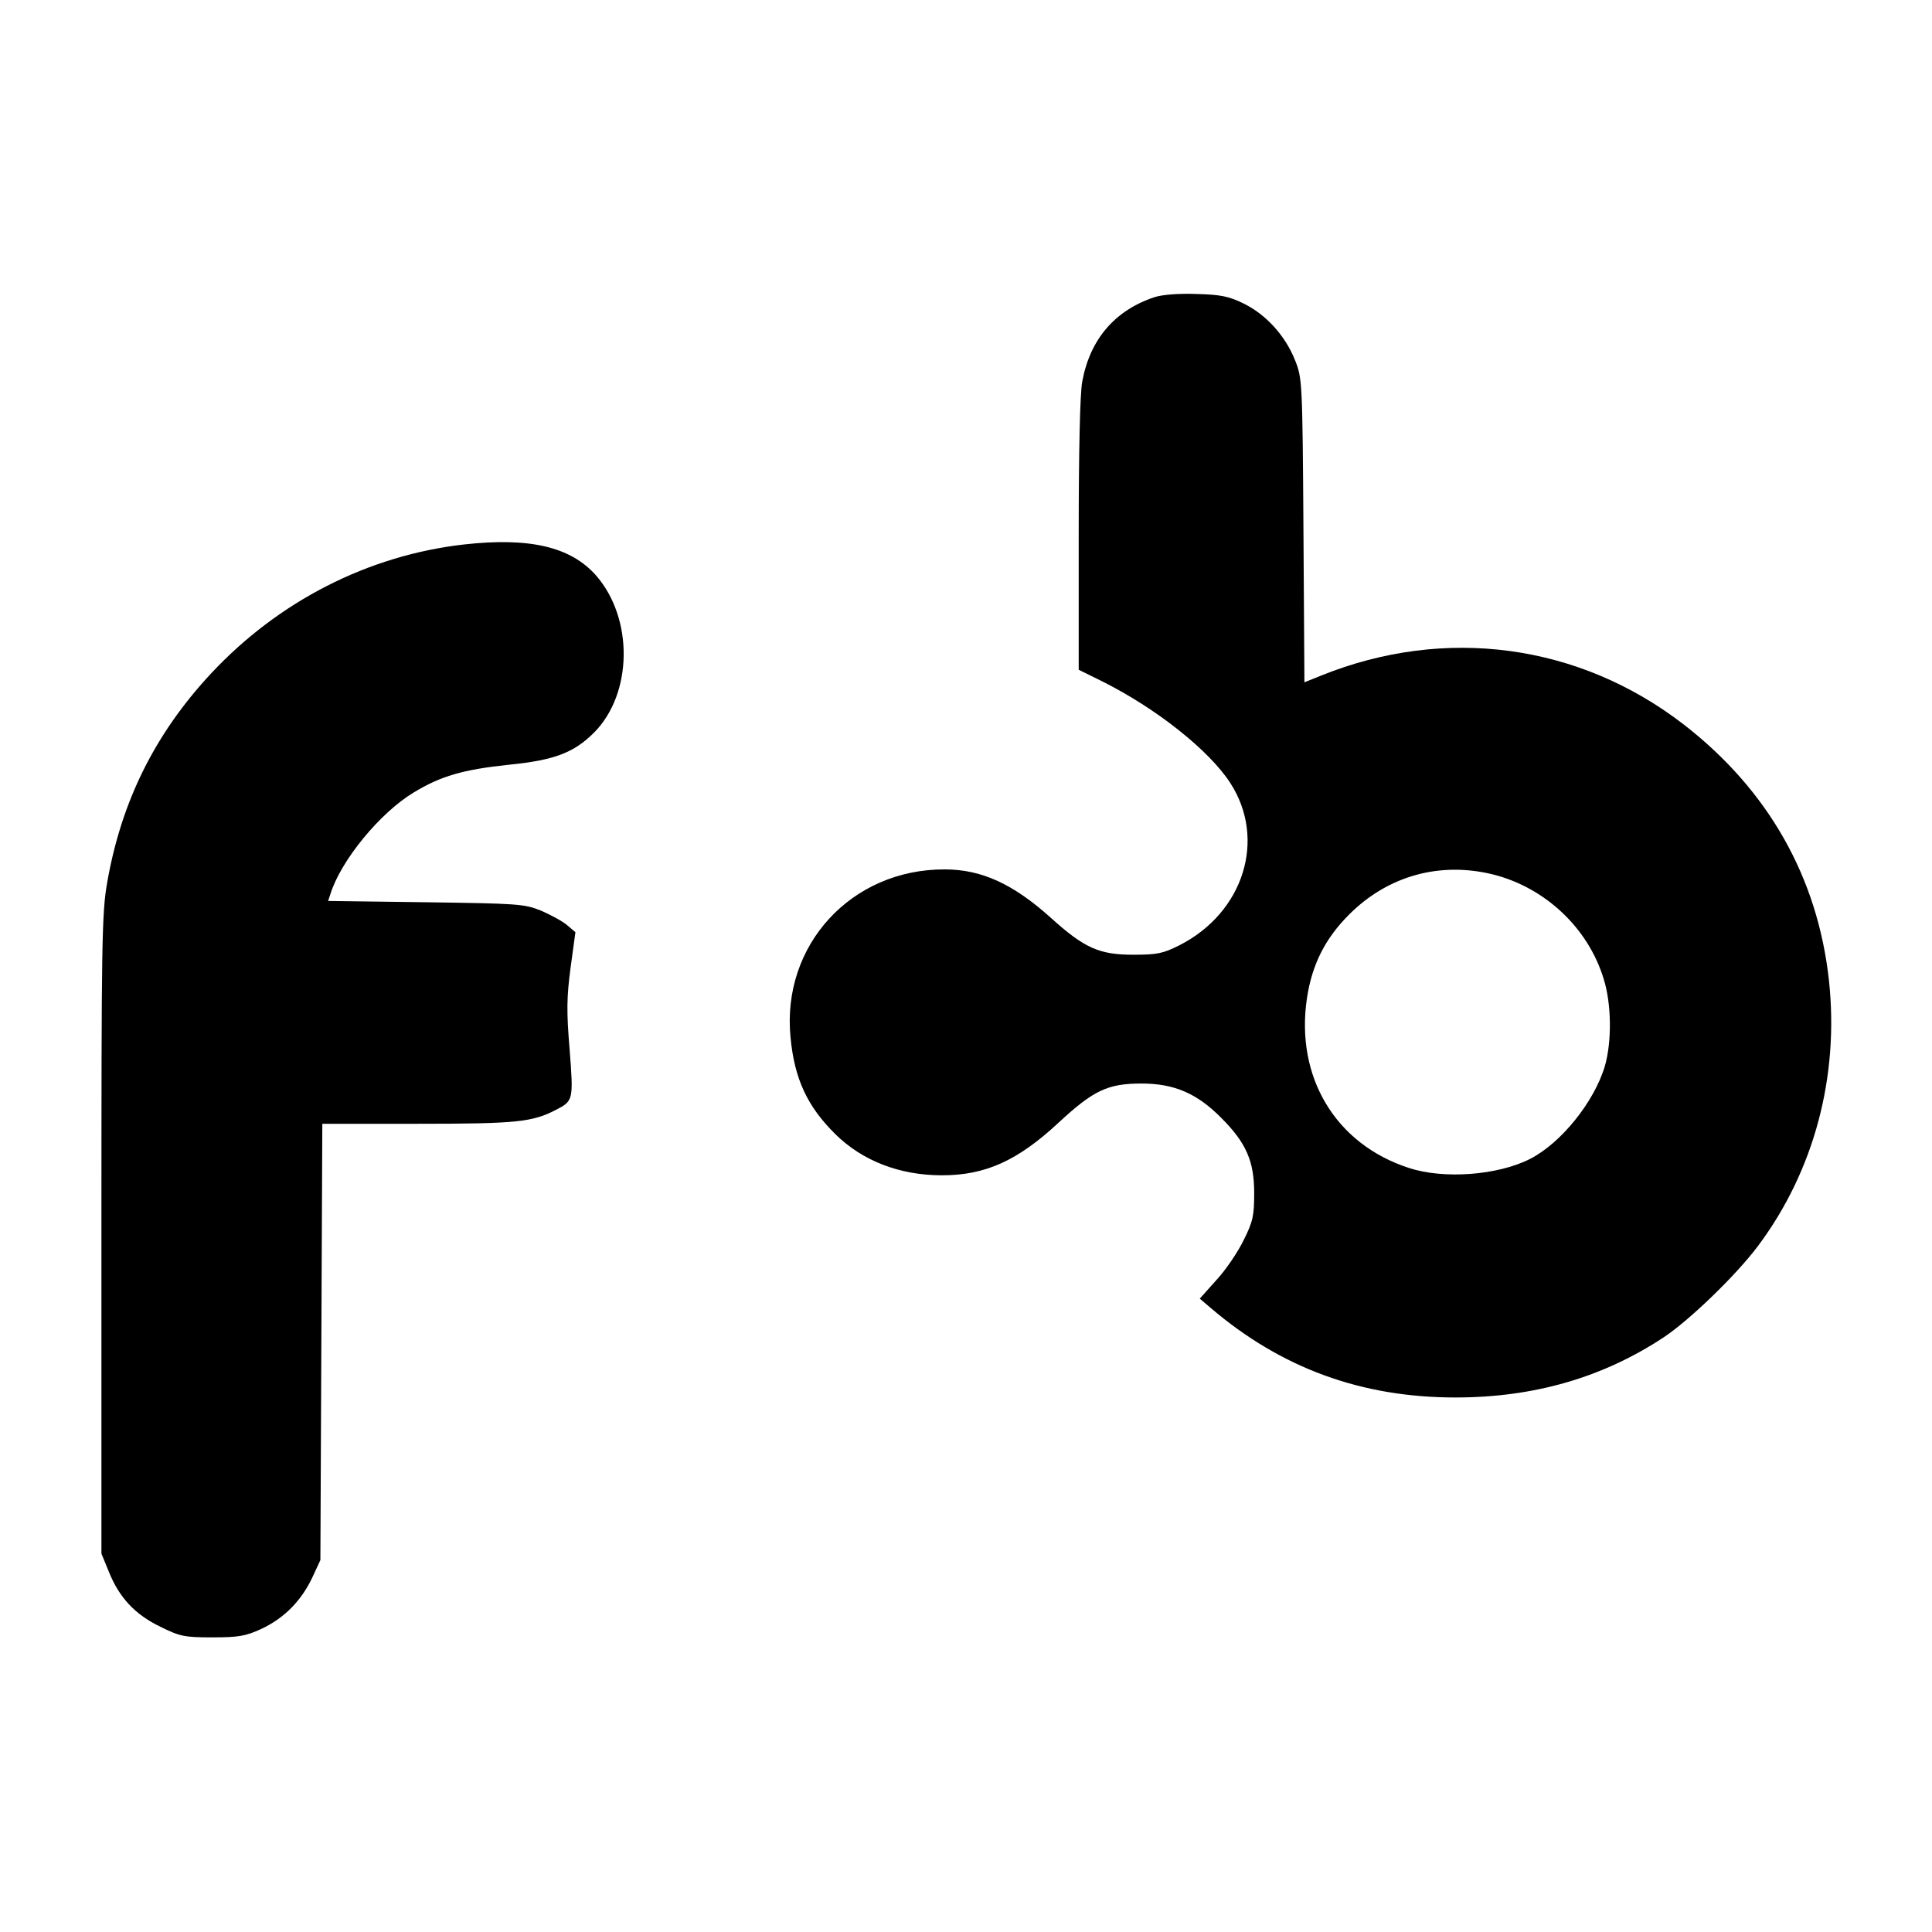
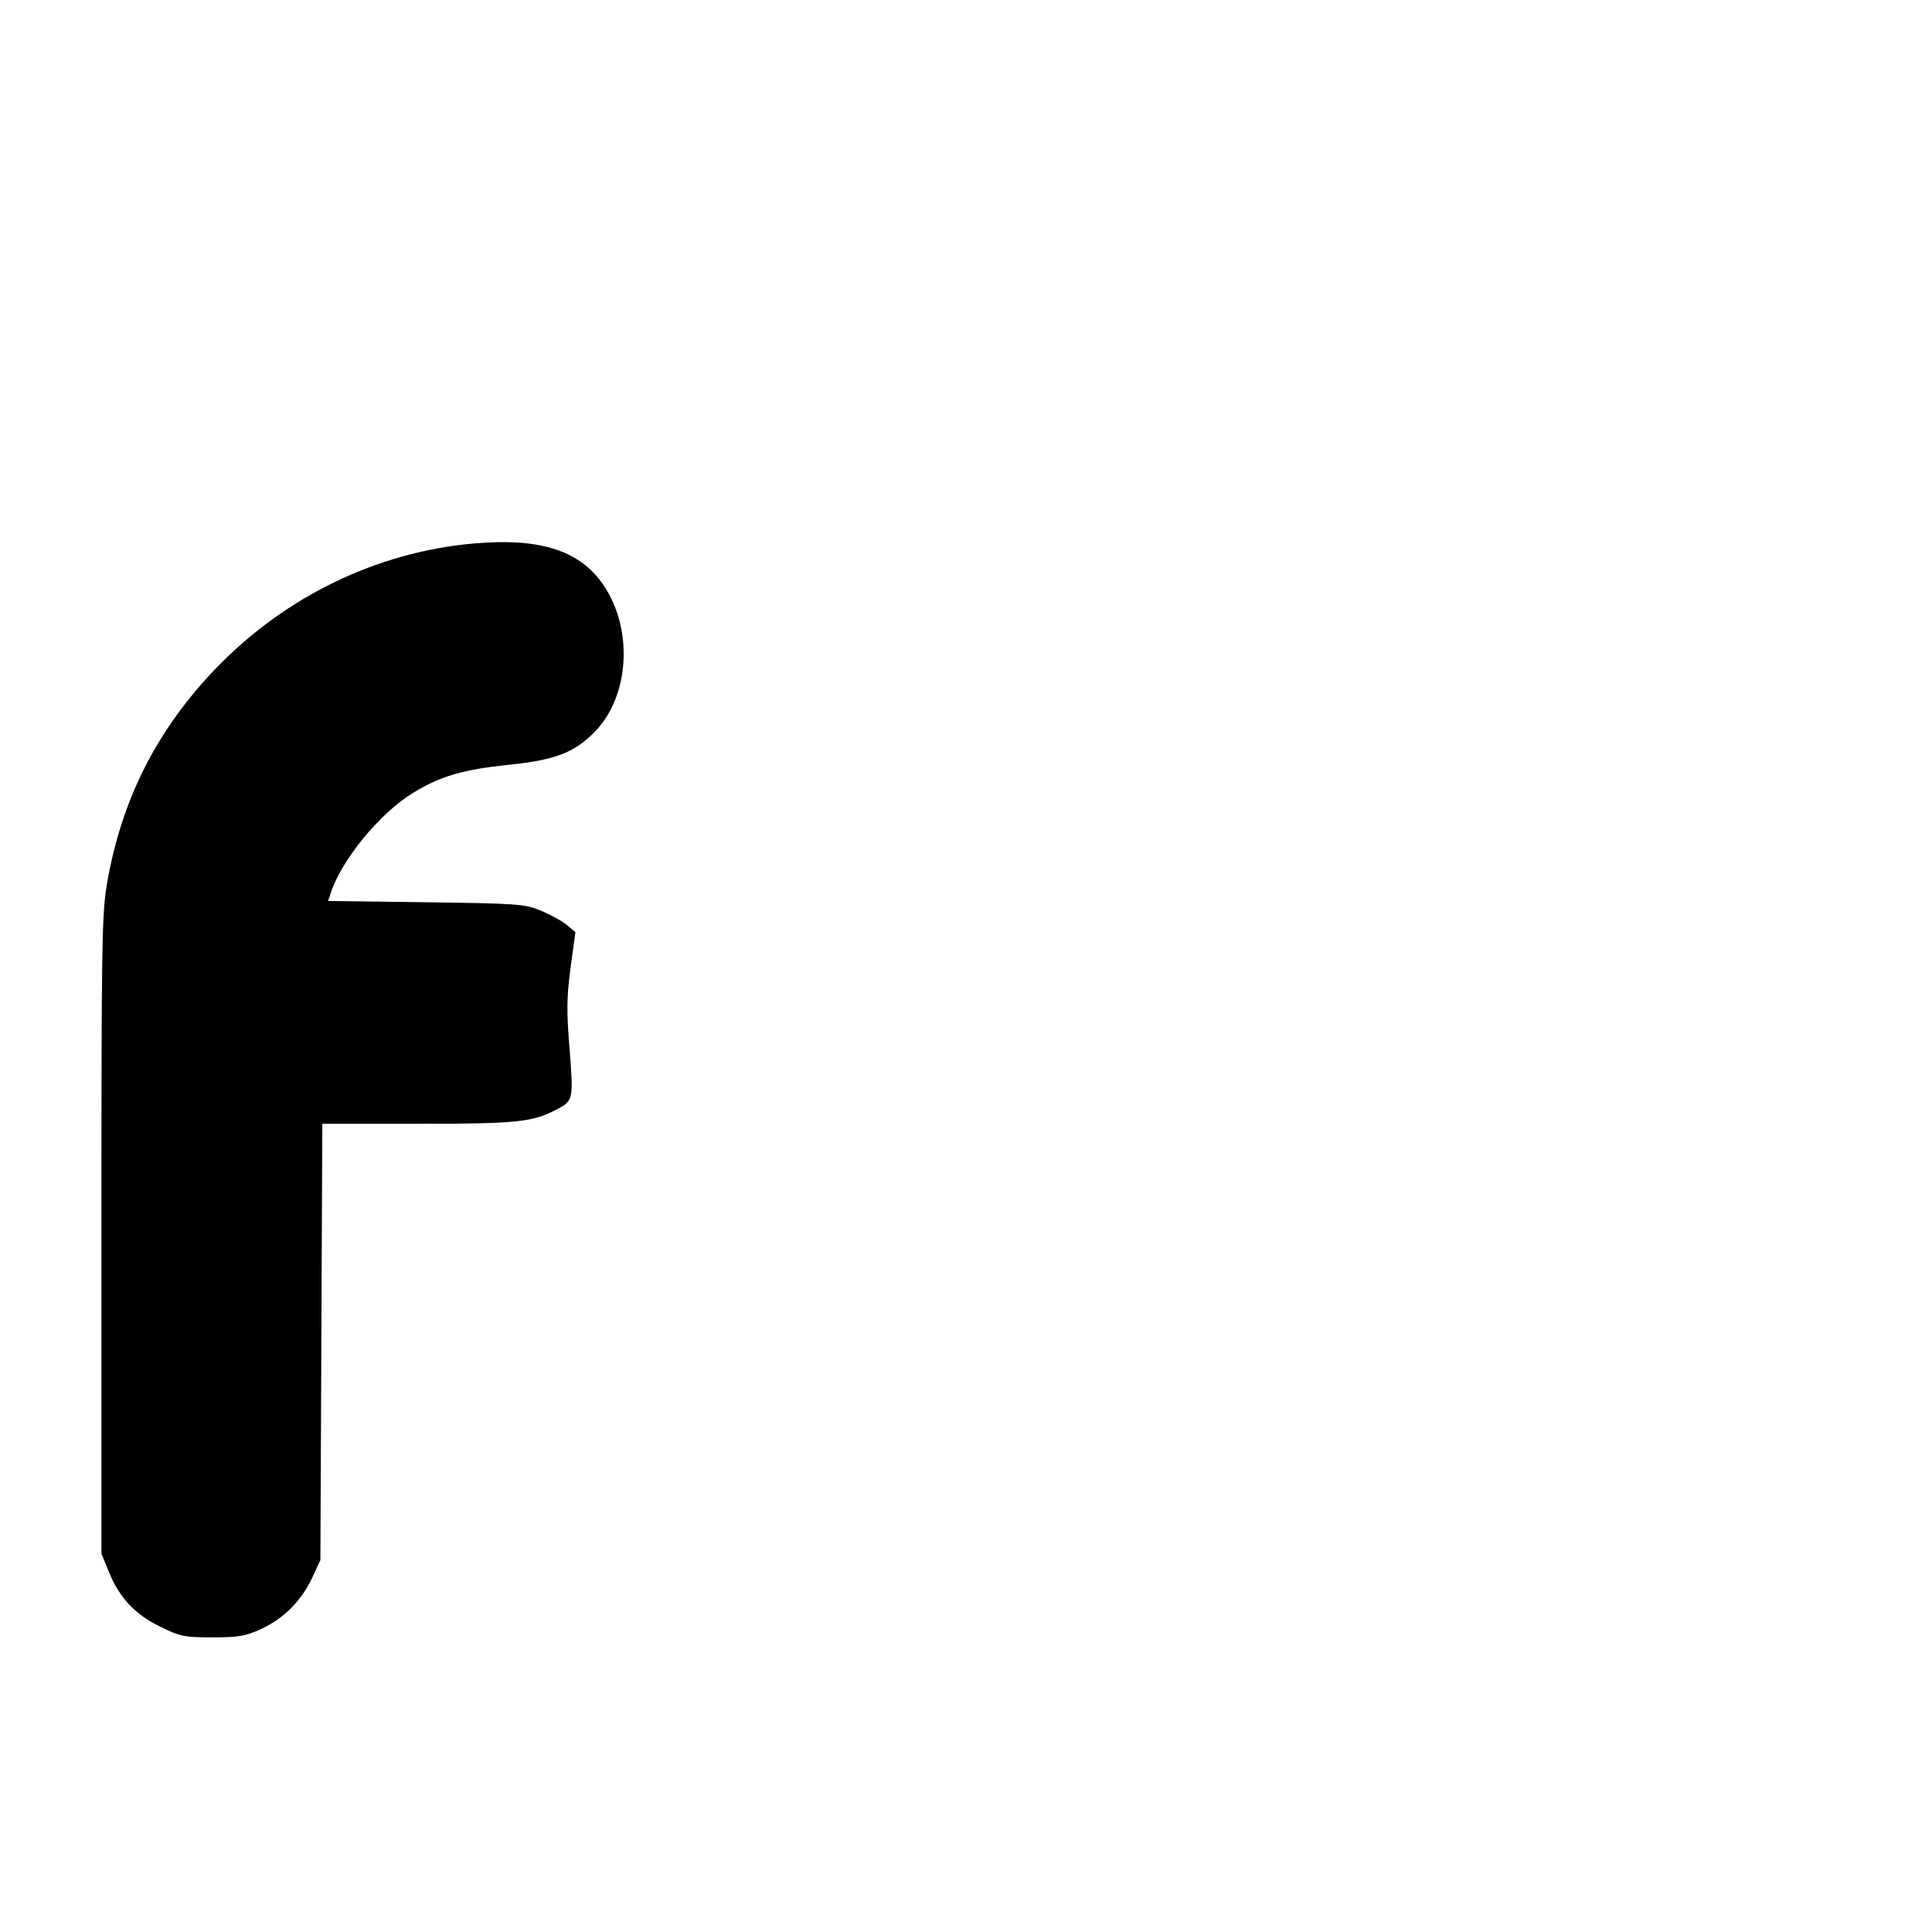
<svg xmlns="http://www.w3.org/2000/svg" version="1.0" width="600pt" height="600pt" viewBox="0 0 600 600" preserveAspectRatio="xMidYMid meet">
  <g transform="translate(0,600) scale(0.1,-0.1)" fill="#000000" stroke="none">
-     <path d="M3585 5077 c-123 -41 -200 -131 -224 -262 -7 -36 -11 -218 -11 -477 l0 -418 73 -36 c168 -84 332 -214 398 -316 113 -175 41 -403 -159 -504 -50 -25 -68 -29 -142 -29 -106 0 -152 20 -258 116 -116 104 -214 149 -328 149 -290 1 -507 -235 -479 -521 12 -129 52 -215 139 -301 84 -83 200 -128 331 -128 135 0 235 45 362 163 109 101 153 122 258 122 101 0 172 -30 248 -107 77 -77 102 -134 102 -233 0 -71 -4 -89 -33 -147 -18 -37 -56 -93 -85 -124 l-51 -57 34 -29 c219 -187 468 -278 760 -278 244 0 458 62 647 187 80 53 225 193 293 284 174 233 252 526 220 824 -35 321 -189 592 -451 795 -325 251 -741 307 -1126 152 l-52 -21 -3 472 c-3 463 -4 473 -26 528 -30 76 -90 142 -159 176 -47 23 -72 28 -147 30 -56 2 -107 -2 -131 -10z m1053 -1793 c161 -41 294 -166 342 -323 25 -78 26 -196 4 -272 -33 -111 -136 -239 -232 -288 -100 -51 -268 -64 -377 -28 -228 74 -353 283 -316 528 16 105 57 185 131 259 121 121 283 165 448 124z" />
    <path d="M1440 4309 c-297 -34 -575 -176 -785 -401 -174 -187 -278 -397 -322 -648 -17 -97 -18 -182 -18 -1095 l0 -990 23 -56 c32 -80 81 -133 160 -171 61 -30 74 -33 162 -33 81 0 103 4 151 26 71 33 124 87 158 158 l26 56 3 678 3 677 297 0 c304 0 355 5 428 43 55 28 55 31 43 188 -10 119 -9 163 3 254 l15 110 -26 22 c-14 12 -51 32 -81 45 -52 21 -73 22 -358 26 l-303 4 7 21 c32 104 154 253 259 316 84 51 153 71 295 86 141 14 202 37 265 100 120 121 123 354 6 488 -79 89 -206 119 -411 96z" />
  </g>
</svg>